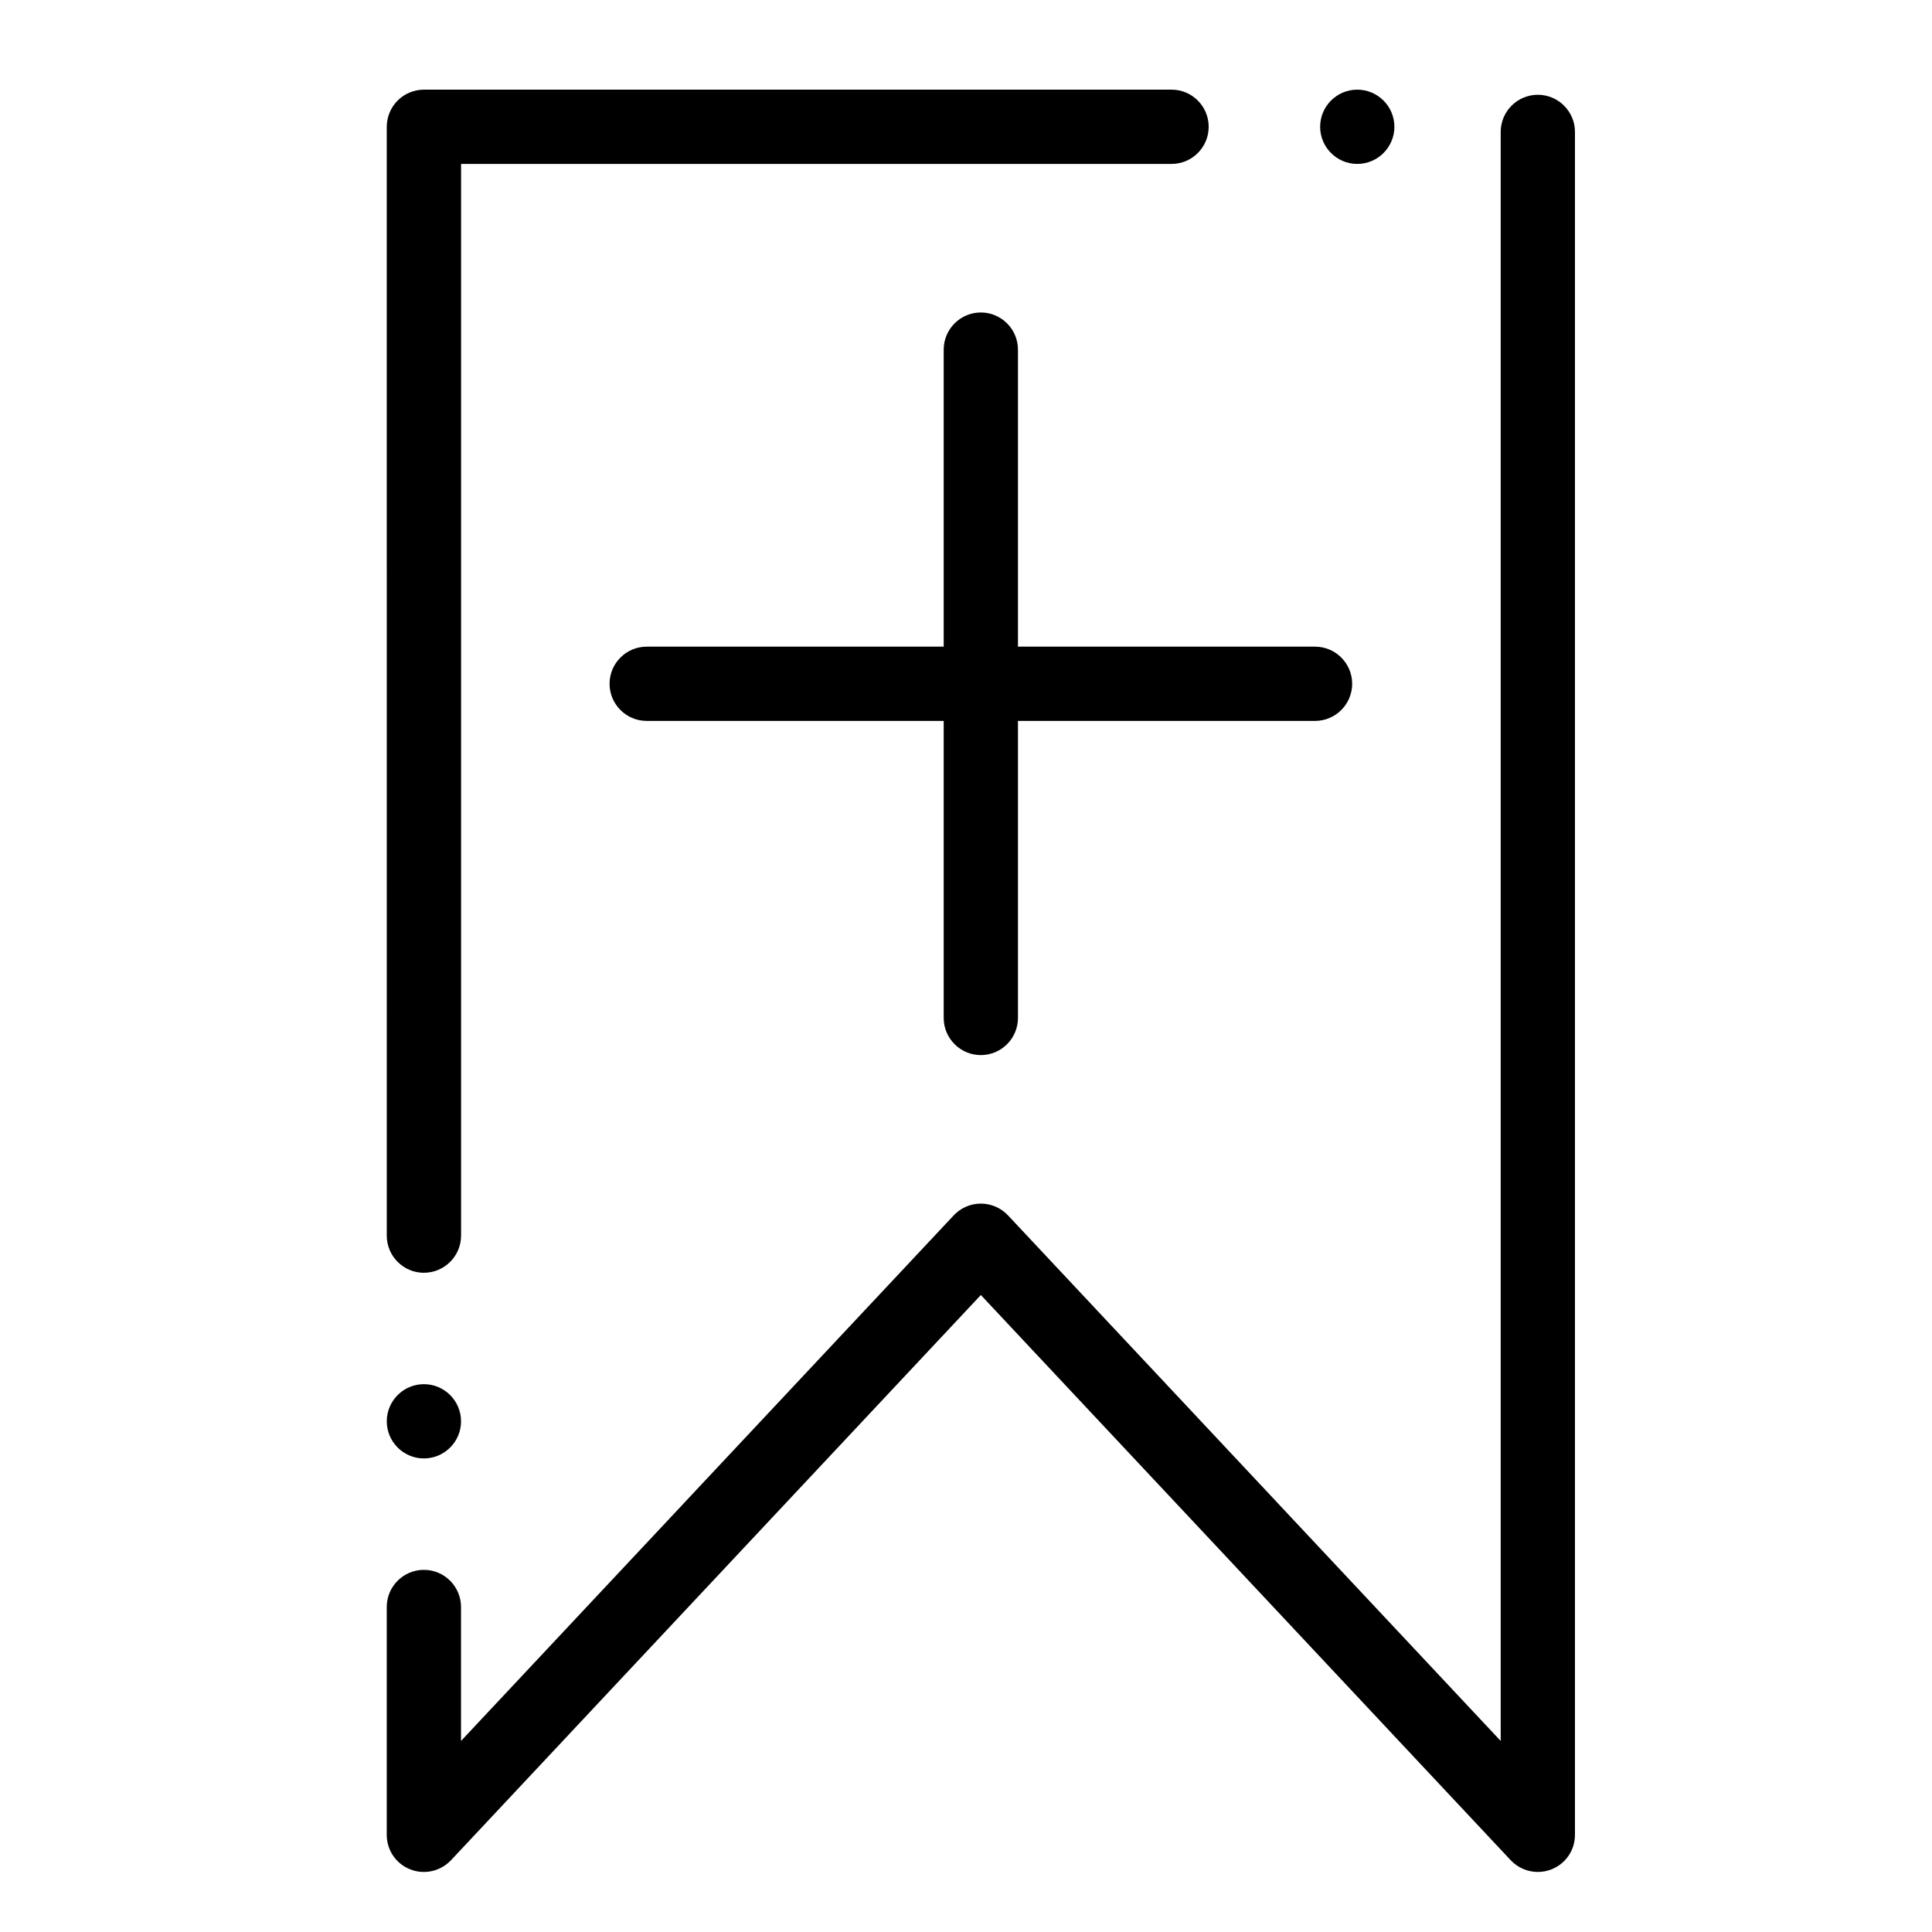
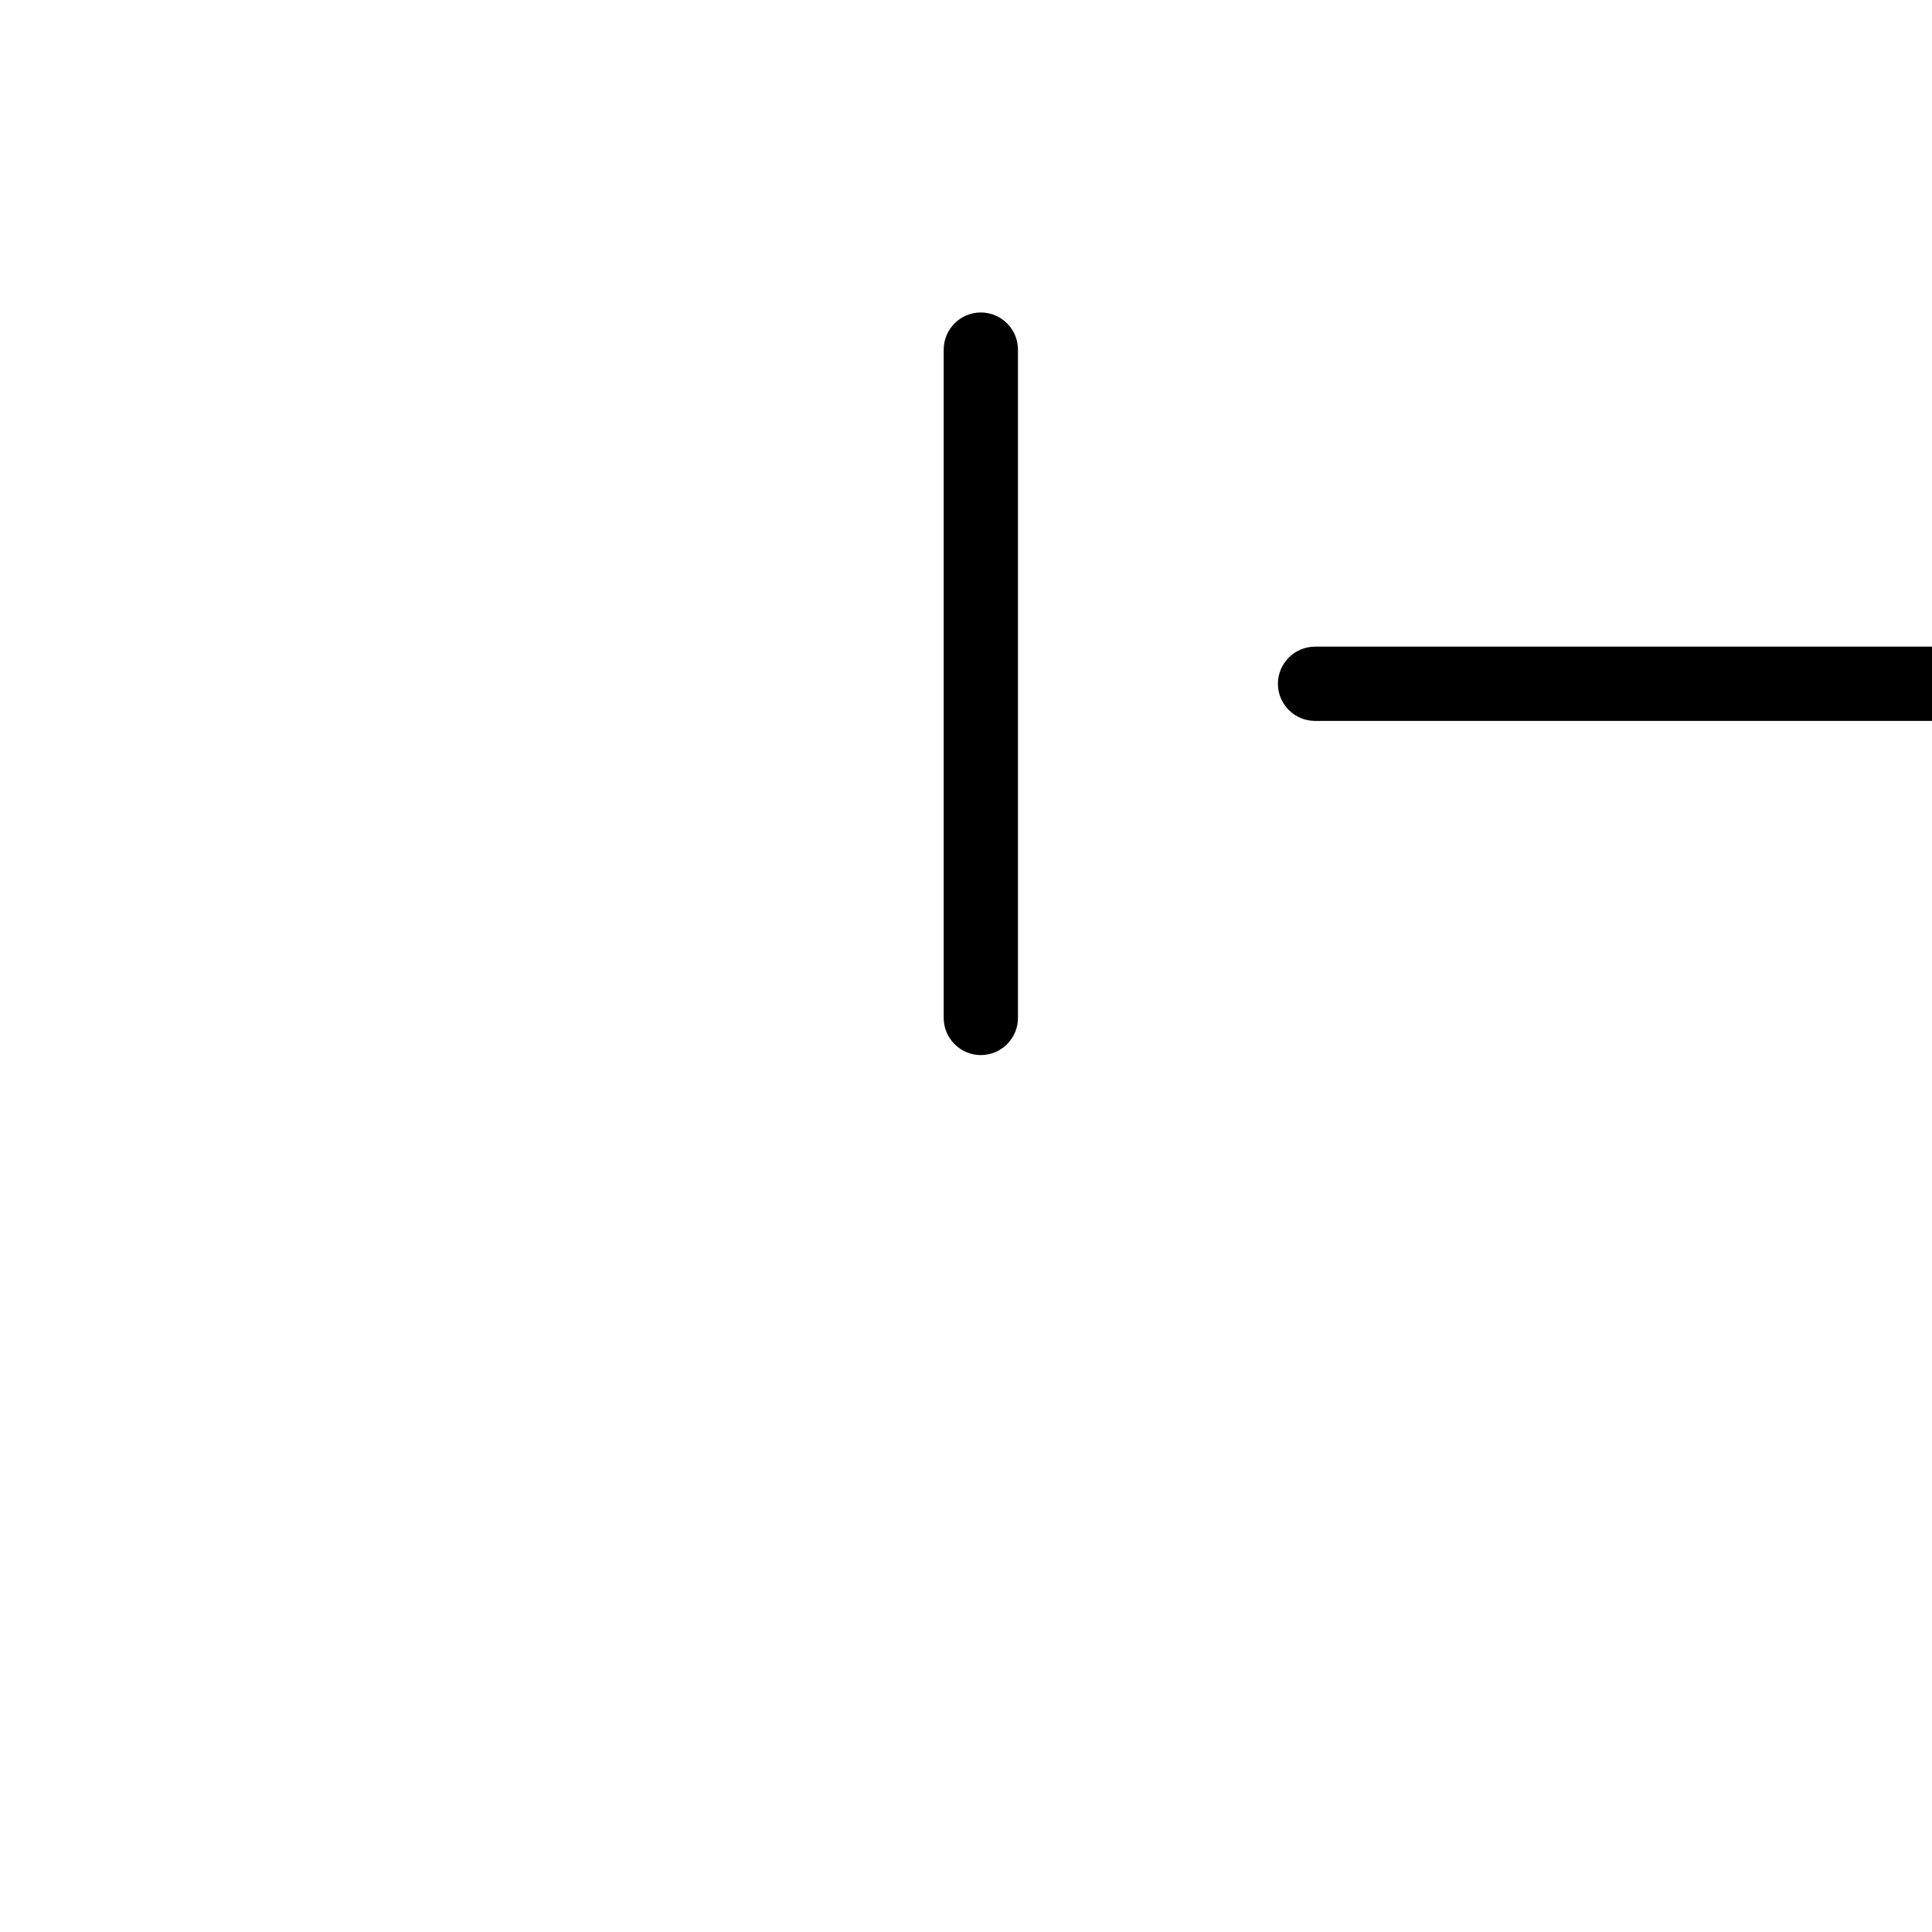
<svg xmlns="http://www.w3.org/2000/svg" fill="#000000" width="800px" height="800px" version="1.1" viewBox="144 144 512 512">
  <g>
-     <path d="m551.54 640.09c-2.707 0-5.324-1.133-7.184-3.109l-140.42-149.79-140.42 149.79c-1.859 1.977-4.477 3.109-7.184 3.109-1.238 0-2.461-0.227-3.621-0.688-3.777-1.496-6.219-5.086-6.219-9.152v-60.387c0-5.422 4.418-9.84 9.84-9.84s9.84 4.418 9.84 9.84v35.504l130.58-139.29c1.852-1.98 4.469-3.109 7.184-3.109 2.707 0 5.324 1.129 7.184 3.109l130.58 139.29v-426.41c0-5.434 4.418-9.84 9.84-9.84s9.84 4.41 9.84 9.84v451.29c0 4.062-2.441 7.656-6.219 9.152-1.16 0.461-2.383 0.688-3.621 0.688zm-295.2-109.59c-5.422 0-9.84-4.41-9.84-9.84 0-5.422 4.418-9.84 9.84-9.84 5.422 0 9.84 4.418 9.84 9.84 0 5.43-4.418 9.84-9.84 9.84zm0-49.199c-5.422 0-9.84-4.41-9.84-9.84l-0.004-293.86c0-2.59 1.055-5.125 2.883-6.957 1.832-1.832 4.367-2.883 6.957-2.883h198.15c5.422 0 9.828 4.418 9.828 9.84s-4.406 9.84-9.828 9.84h-188.3v284.01c0 5.434-4.418 9.844-9.84 9.844zm247.35-293.86c-5.434 0-9.84-4.418-9.84-9.84s4.406-9.84 9.84-9.84c5.422 0 9.84 4.418 9.84 9.84s-4.418 9.84-9.84 9.84z" />
    <path d="m403.93 423.61c-5.422 0-9.84-4.418-9.84-9.84v-177.12c0-5.422 4.418-9.84 9.84-9.84s9.84 4.418 9.84 9.84v177.12c0 5.422-4.418 9.84-9.84 9.84z" />
-     <path d="m492.5 335.05h-177.12c-5.422 0-9.84-4.418-9.84-9.84s4.418-9.84 9.84-9.84h177.12c5.422 0 9.84 4.418 9.84 9.84s-4.418 9.84-9.84 9.84z" />
+     <path d="m492.5 335.05c-5.422 0-9.84-4.418-9.84-9.84s4.418-9.84 9.84-9.84h177.12c5.422 0 9.84 4.418 9.84 9.84s-4.418 9.84-9.84 9.84z" />
  </g>
</svg>